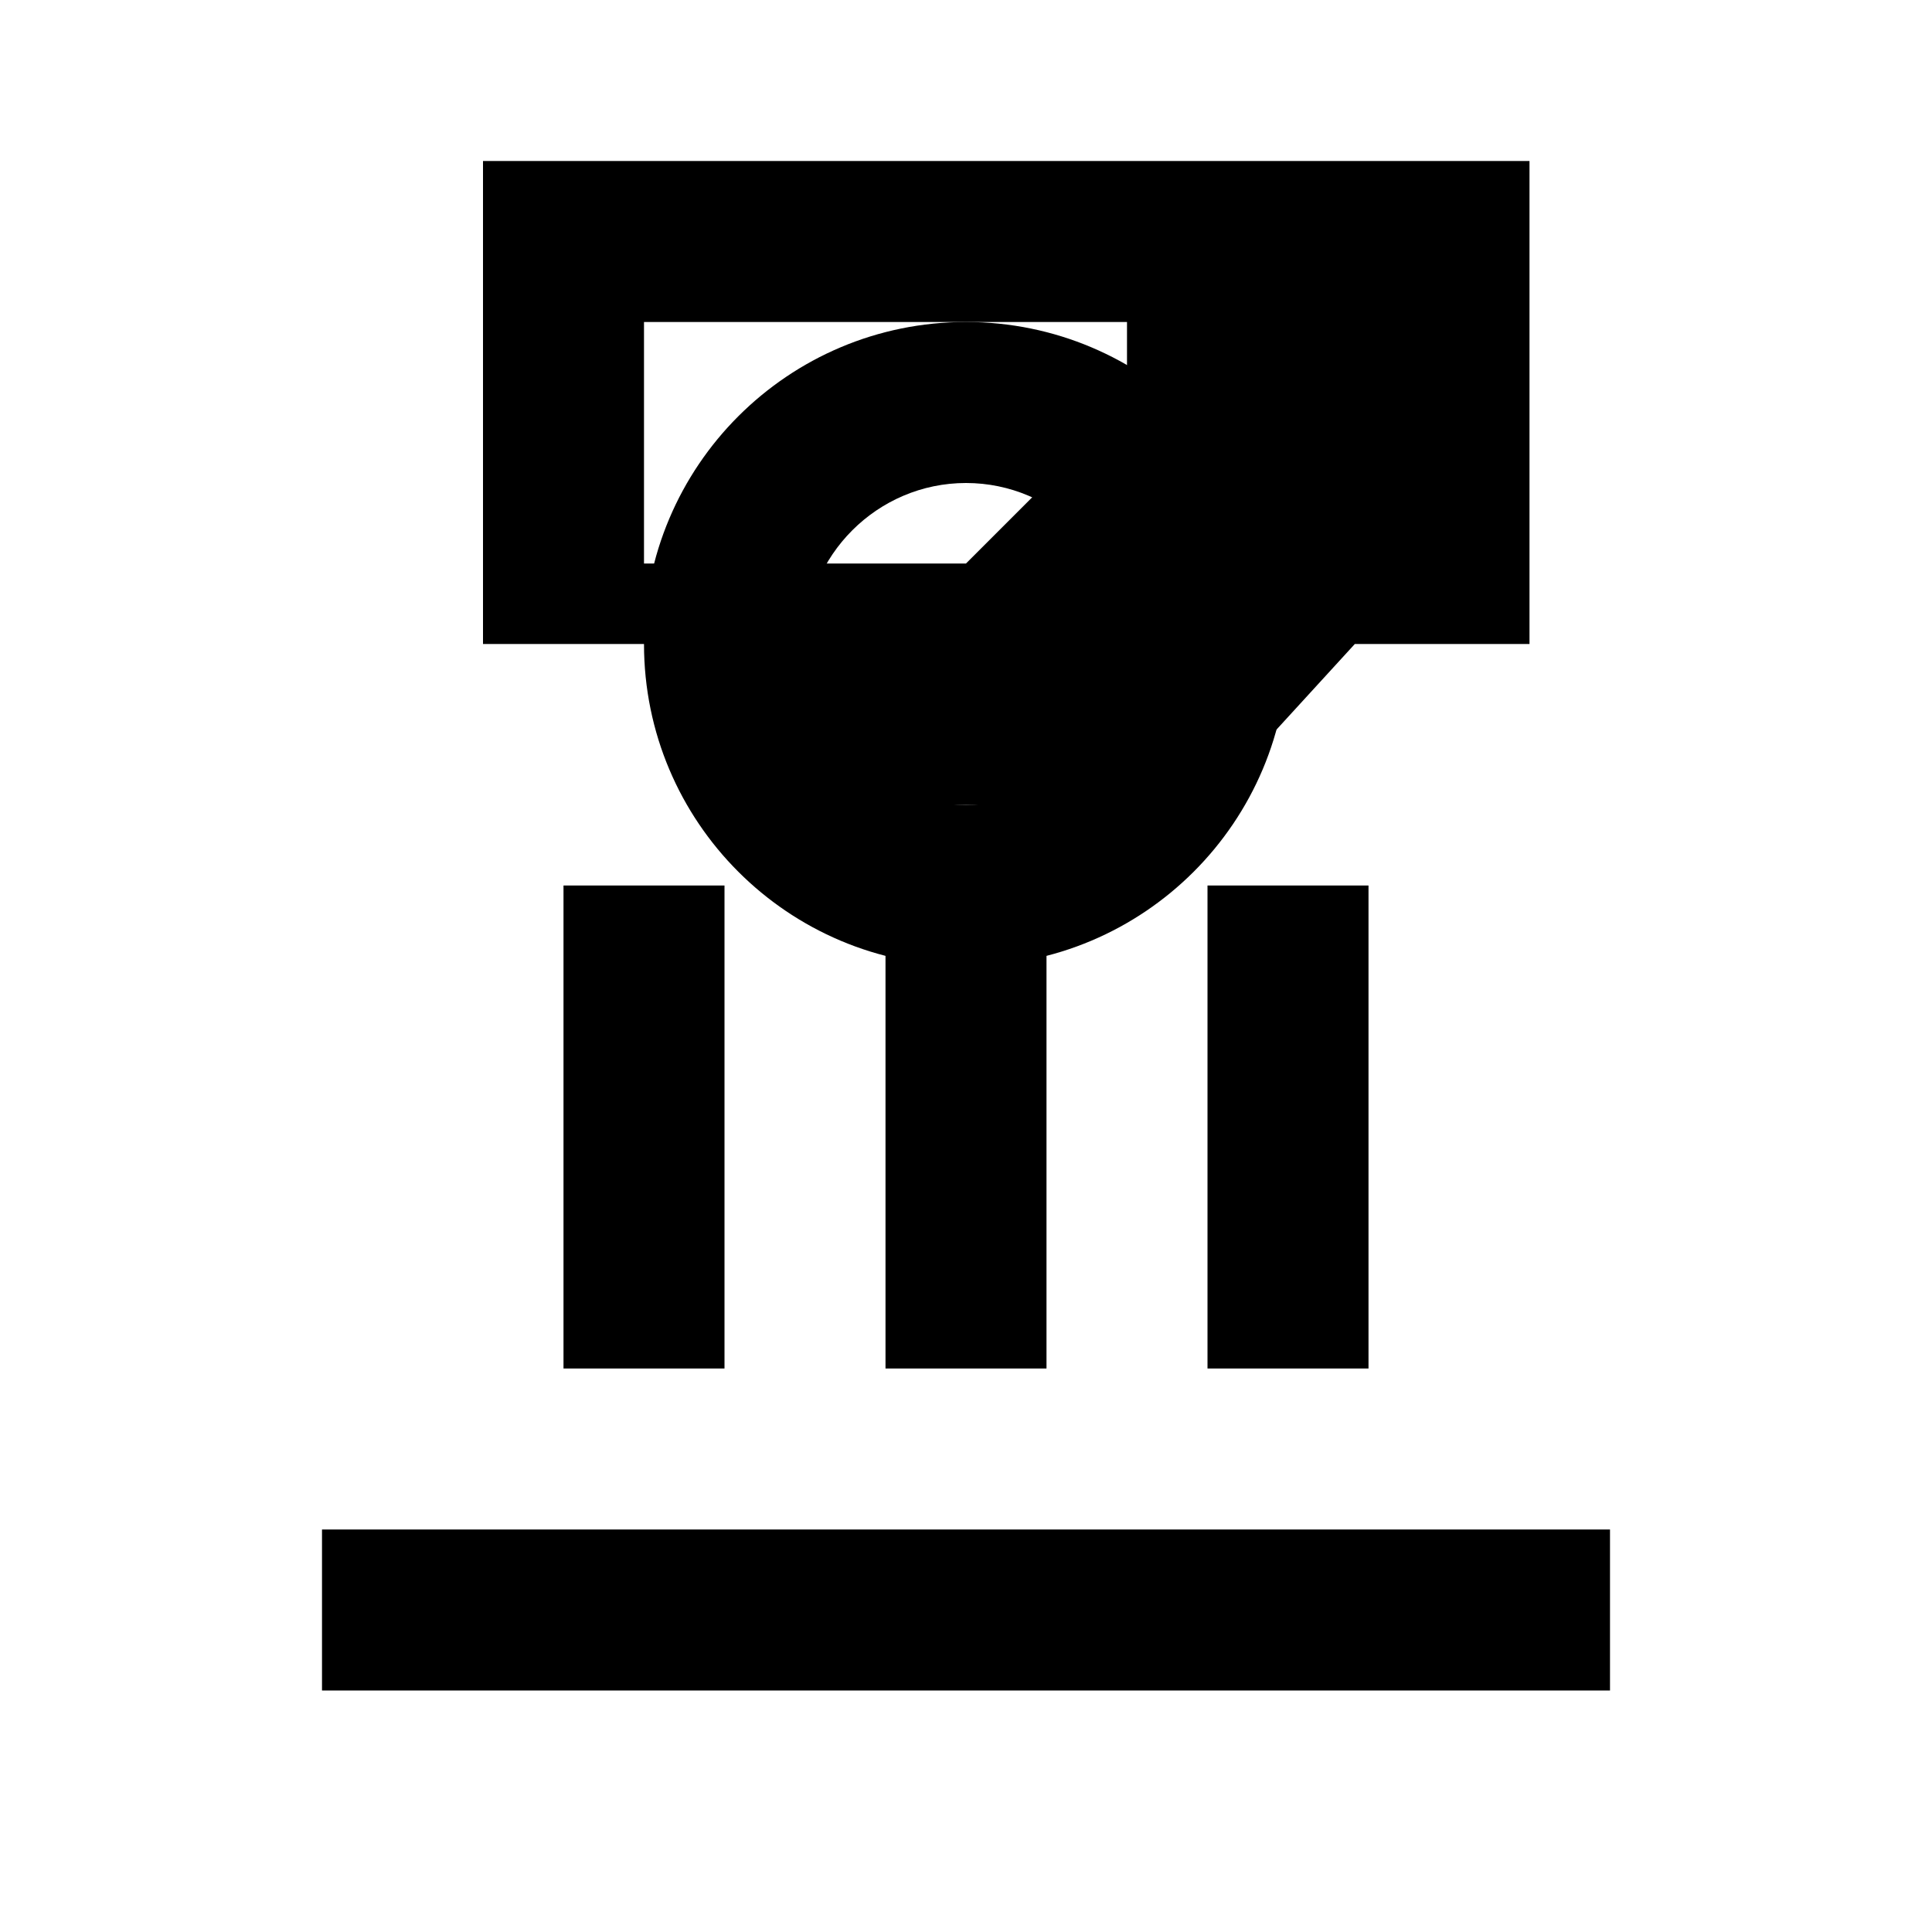
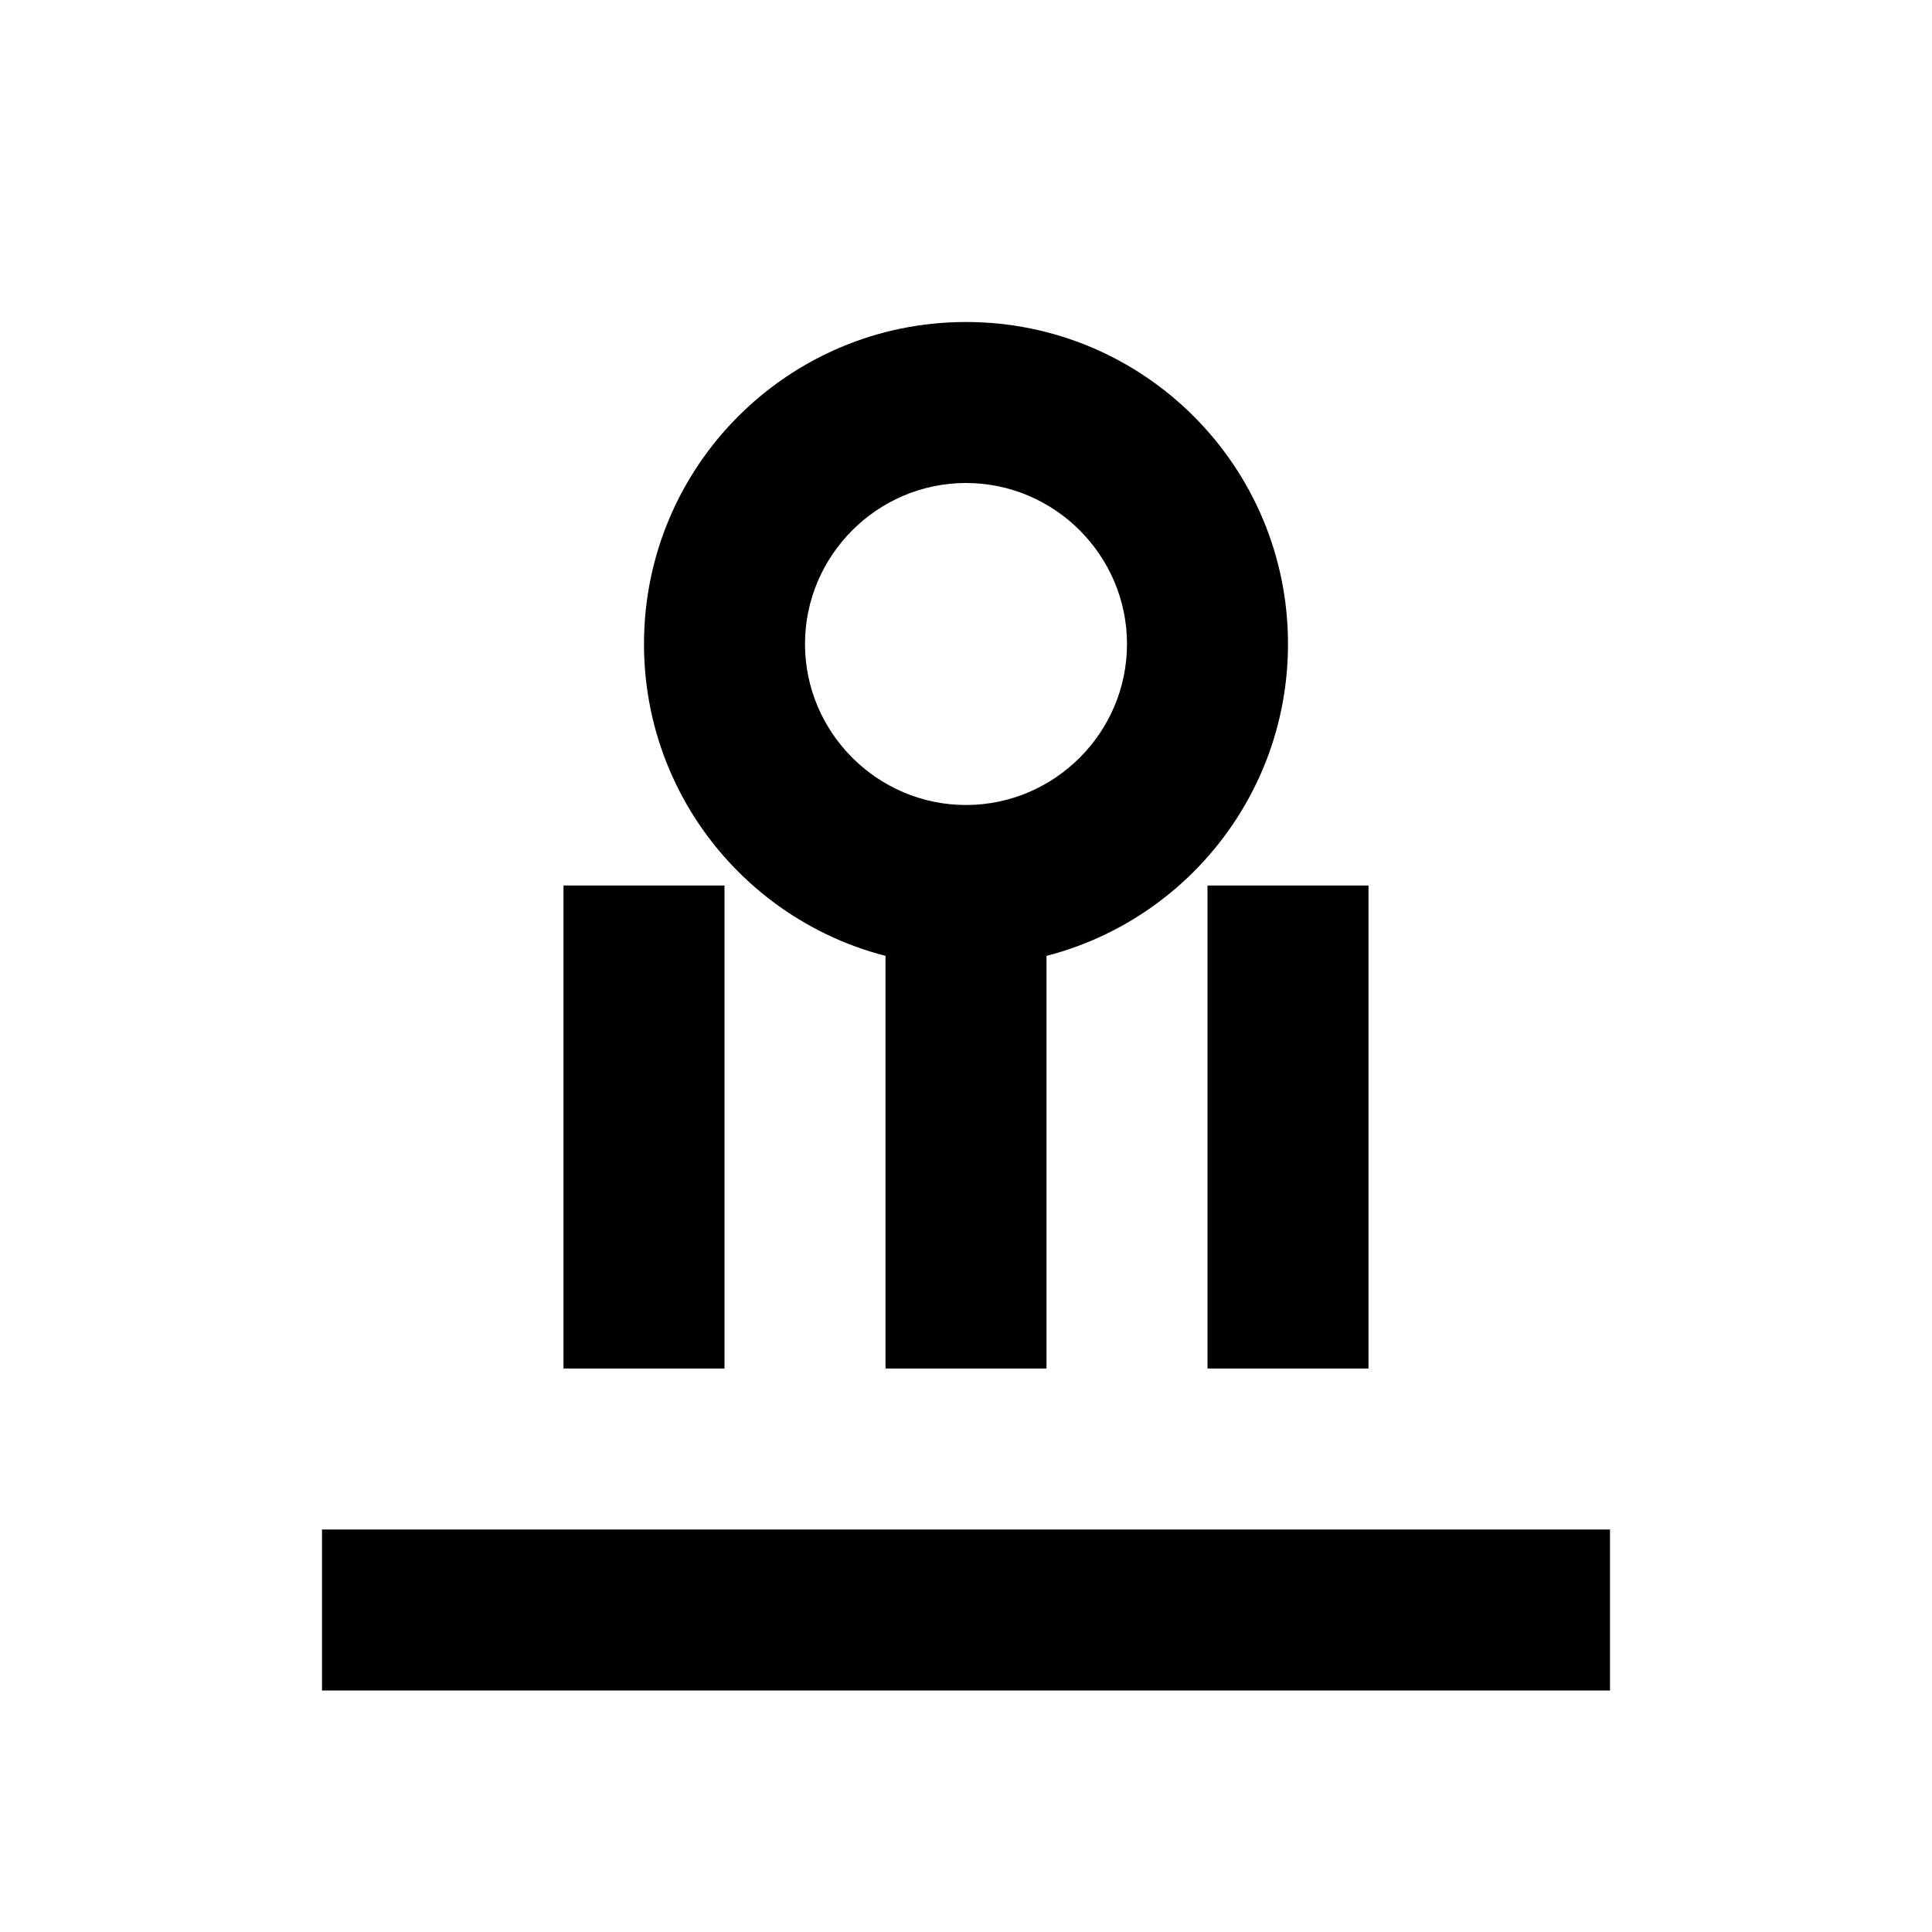
<svg xmlns="http://www.w3.org/2000/svg" width="24" height="24" viewBox="0 0 24 24" fill="currentColor">
  <path d="M9 11H7v6h2v-6zm4 0h-2v6h2v-6zm4 0h-2v6h2v-6zM4 19h16v2H4z" />
-   <path d="M6 2v6h2.28l1.83 2H15l1.83-2H19V2H6zm8 4h-1l-1 1H8V4h6v2z" />
  <path d="M12 12c-2.21 0-4-1.79-4-4s1.79-4 4-4 4 1.79 4 4-1.79 4-4 4zm0-6c-1.1 0-2 .9-2 2s.9 2 2 2 2-.9 2-2-.9-2-2-2z" />
</svg>